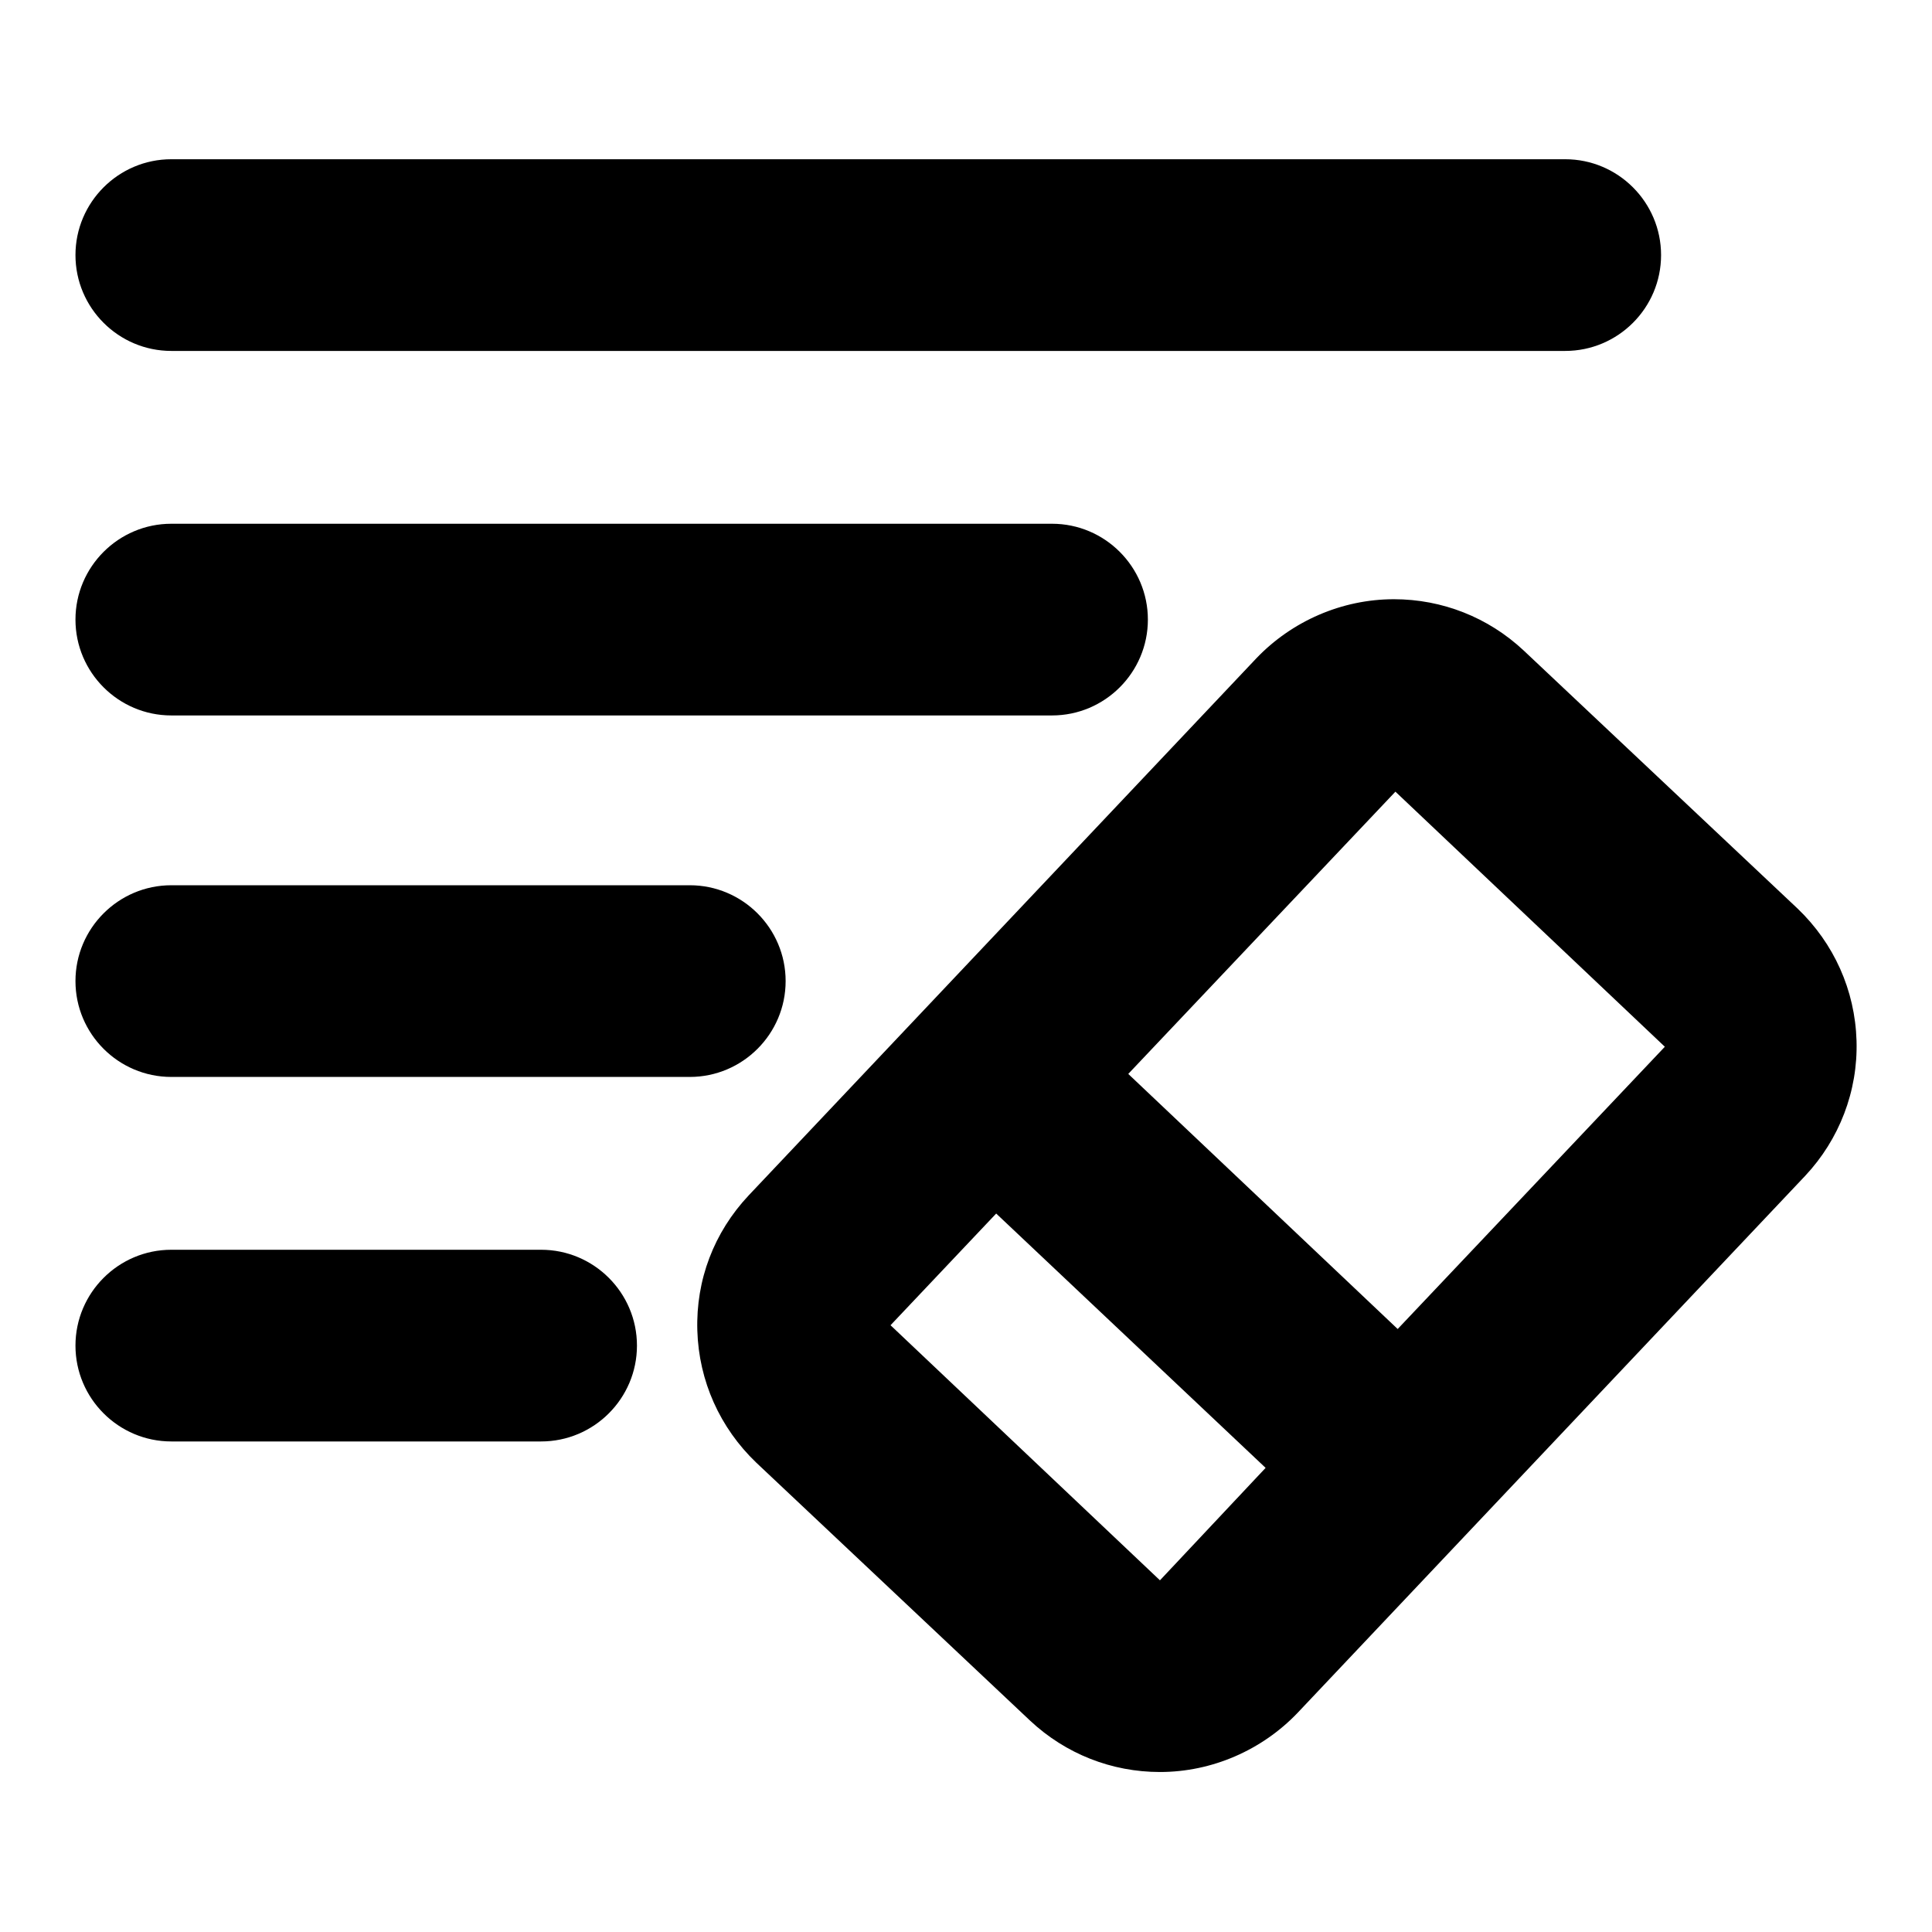
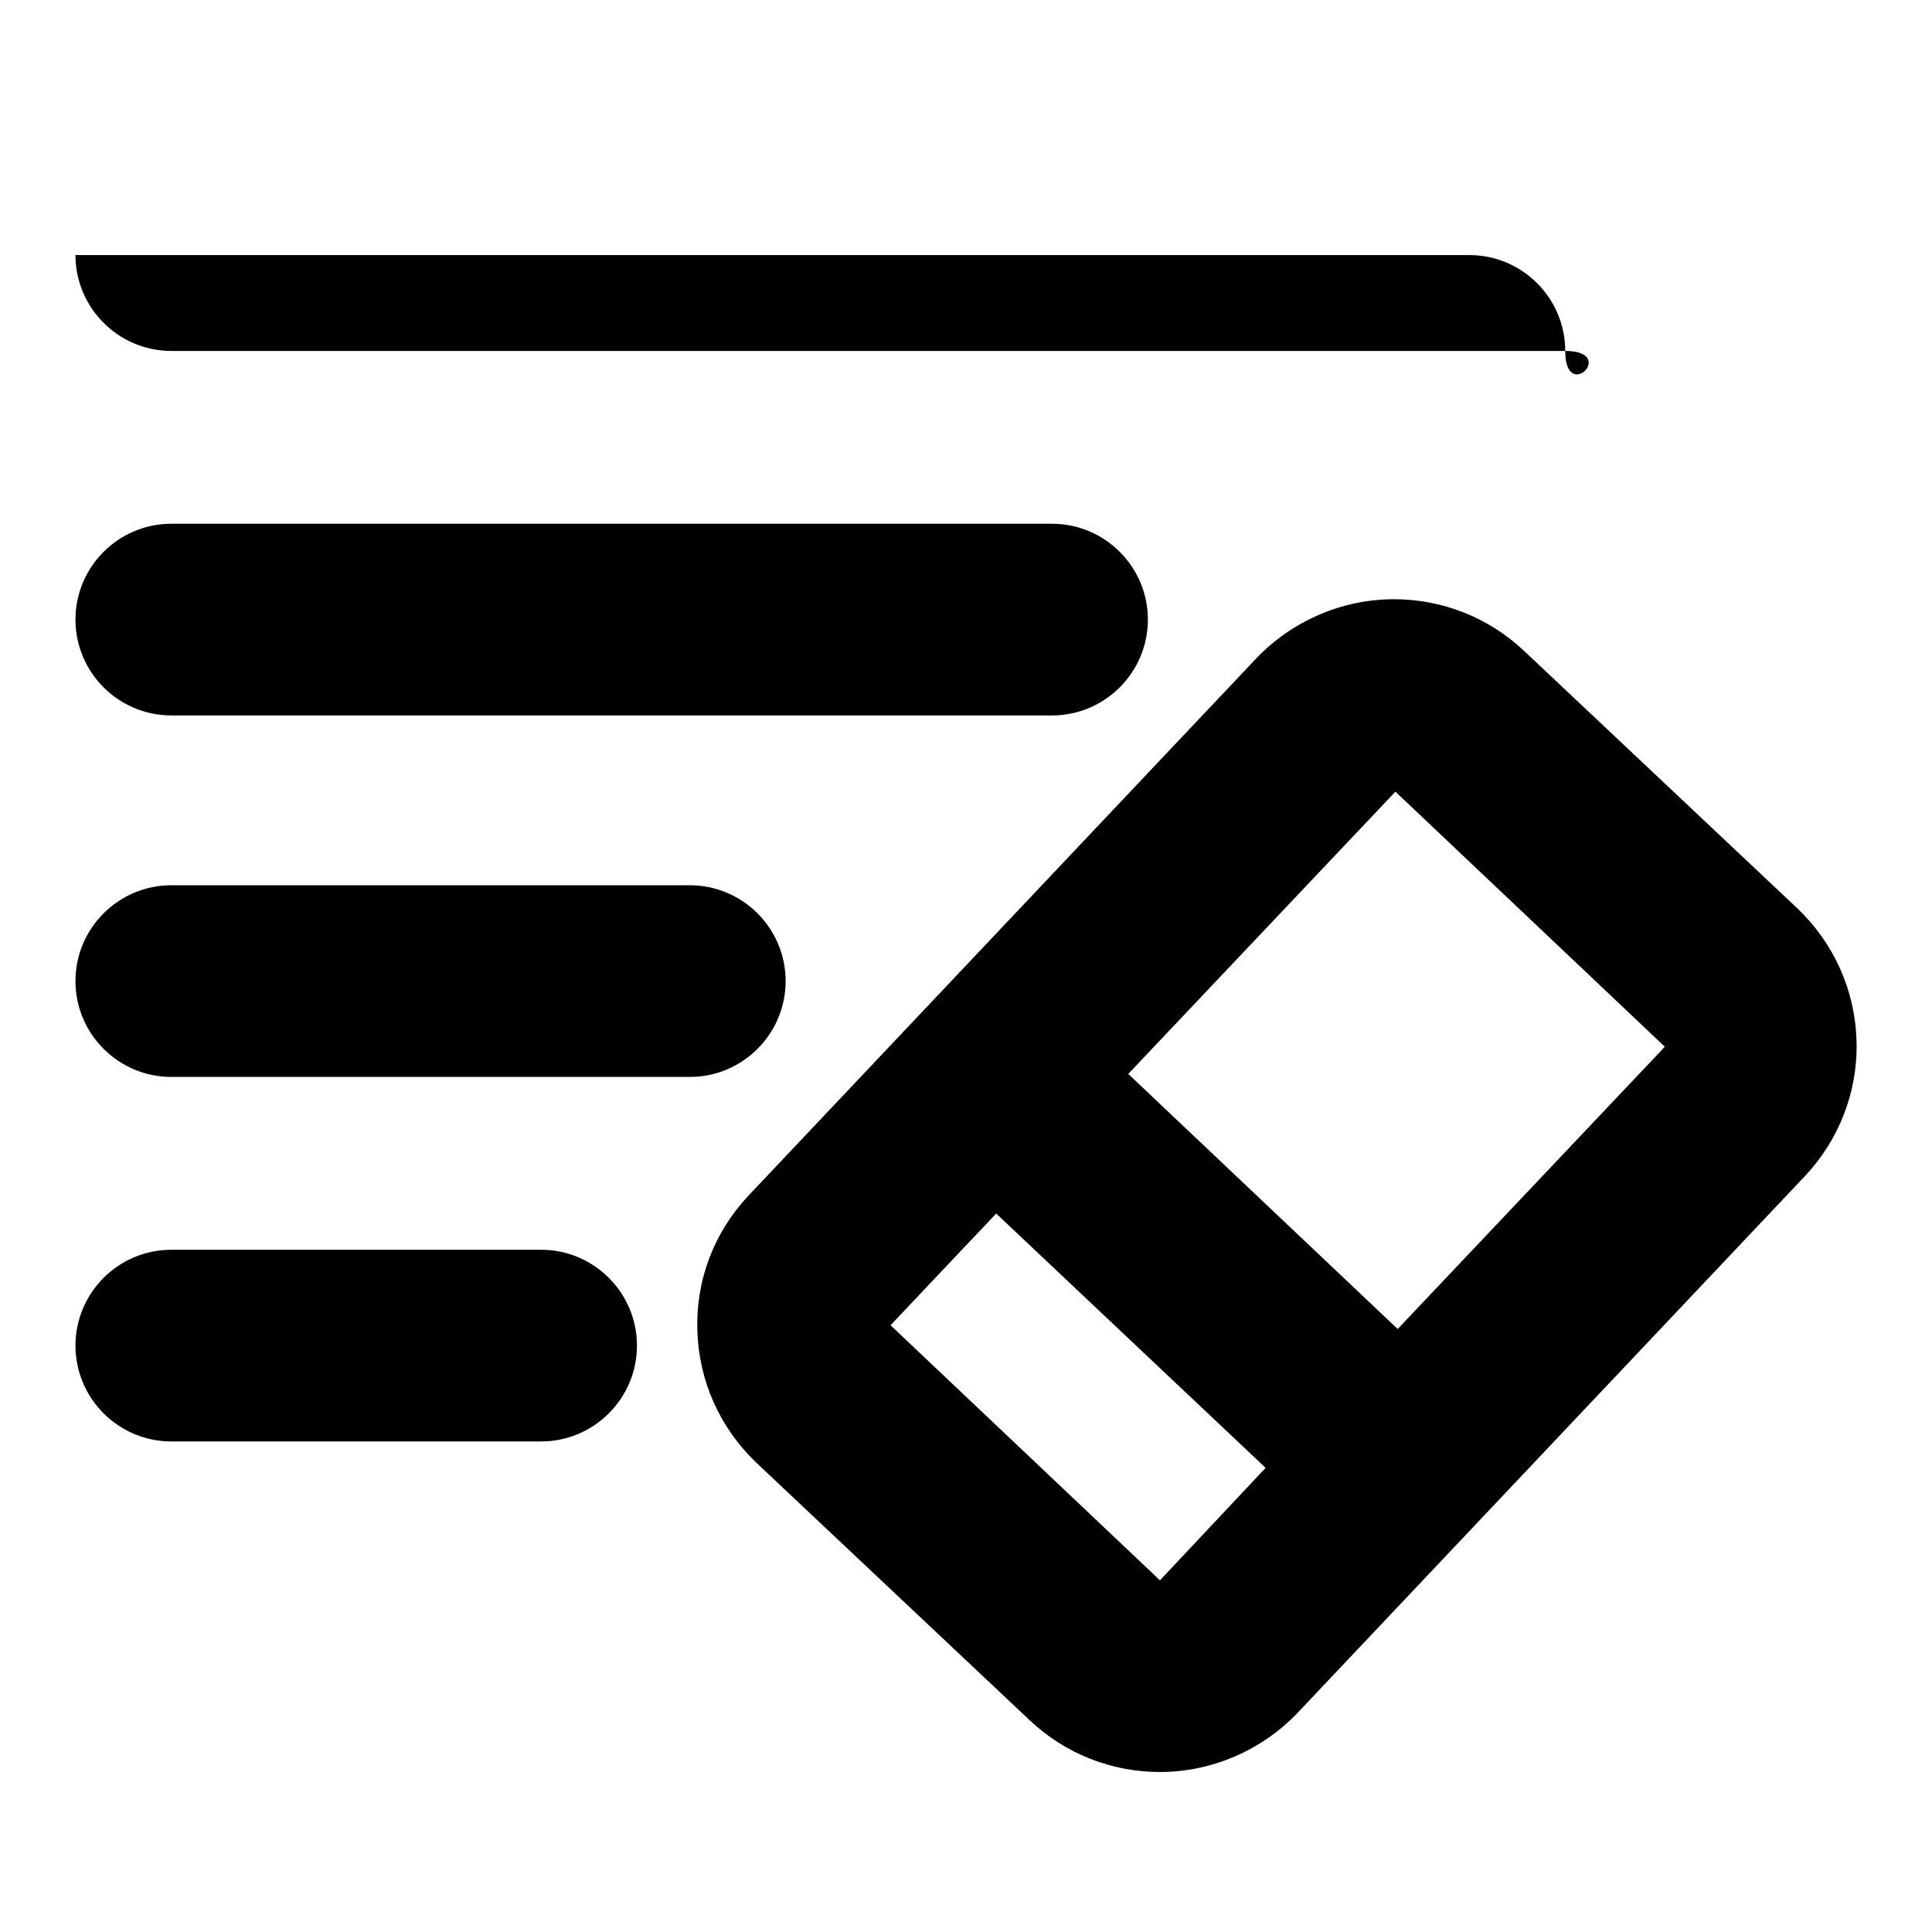
<svg xmlns="http://www.w3.org/2000/svg" version="1.1" x="0px" y="0px" viewBox="0 0 256 256" enable-background="new 0 0 256 256" xml:space="preserve">
  <g>
-     <path fill="#000000" d="M246,137.9c-0.2-6.7-3-12.9-7.8-17.5l-36.3-34.2c-4.7-4.4-10.8-6.8-17.2-6.8c-6.9,0-13.5,2.9-18.2,7.8 l-67.3,71.2c-4.6,4.9-7,11.2-6.8,17.9s3,12.9,7.8,17.5l36.3,34.2c4.7,4.4,10.8,6.8,17.2,6.8c6.9,0,13.5-2.9,18.2-7.8l67.3-71.2 C243.7,151,246.2,144.6,246,137.9L246,137.9z M153.7,209.4L118,175.6l14-14.8l35.7,33.7L153.7,209.4z M185.2,176.1l-35.7-33.8 l35.4-37.4l35.7,33.8L185.2,176.1z M207.4,46.5H22.7c-7,0-12.7-5.7-12.7-12.7s5.7-12.7,12.7-12.7h184.7c7,0,12.7,5.7,12.7,12.7 S214.4,46.5,207.4,46.5z M139.4,94.8H22.7c-7,0-12.7-5.7-12.7-12.7s5.7-12.7,12.7-12.7h116.7c7,0,12.7,5.7,12.7,12.7 S146.4,94.8,139.4,94.8z M91.4,142.7H22.7c-7,0-12.7-5.7-12.7-12.7s5.7-12.7,12.7-12.7h68.7c7,0,12.7,5.7,12.7,12.7 S98.4,142.7,91.4,142.7z M71.7,191h-49c-7,0-12.7-5.7-12.7-12.7s5.7-12.7,12.7-12.7h49c7,0,12.7,5.7,12.7,12.7S78.7,191,71.7,191z" />
+     <path fill="#000000" d="M246,137.9c-0.2-6.7-3-12.9-7.8-17.5l-36.3-34.2c-4.7-4.4-10.8-6.8-17.2-6.8c-6.9,0-13.5,2.9-18.2,7.8 l-67.3,71.2c-4.6,4.9-7,11.2-6.8,17.9s3,12.9,7.8,17.5l36.3,34.2c4.7,4.4,10.8,6.8,17.2,6.8c6.9,0,13.5-2.9,18.2-7.8l67.3-71.2 C243.7,151,246.2,144.6,246,137.9L246,137.9z M153.7,209.4L118,175.6l14-14.8l35.7,33.7L153.7,209.4z M185.2,176.1l-35.7-33.8 l35.4-37.4l35.7,33.8L185.2,176.1z M207.4,46.5H22.7c-7,0-12.7-5.7-12.7-12.7h184.7c7,0,12.7,5.7,12.7,12.7 S214.4,46.5,207.4,46.5z M139.4,94.8H22.7c-7,0-12.7-5.7-12.7-12.7s5.7-12.7,12.7-12.7h116.7c7,0,12.7,5.7,12.7,12.7 S146.4,94.8,139.4,94.8z M91.4,142.7H22.7c-7,0-12.7-5.7-12.7-12.7s5.7-12.7,12.7-12.7h68.7c7,0,12.7,5.7,12.7,12.7 S98.4,142.7,91.4,142.7z M71.7,191h-49c-7,0-12.7-5.7-12.7-12.7s5.7-12.7,12.7-12.7h49c7,0,12.7,5.7,12.7,12.7S78.7,191,71.7,191z" />
  </g>
</svg>